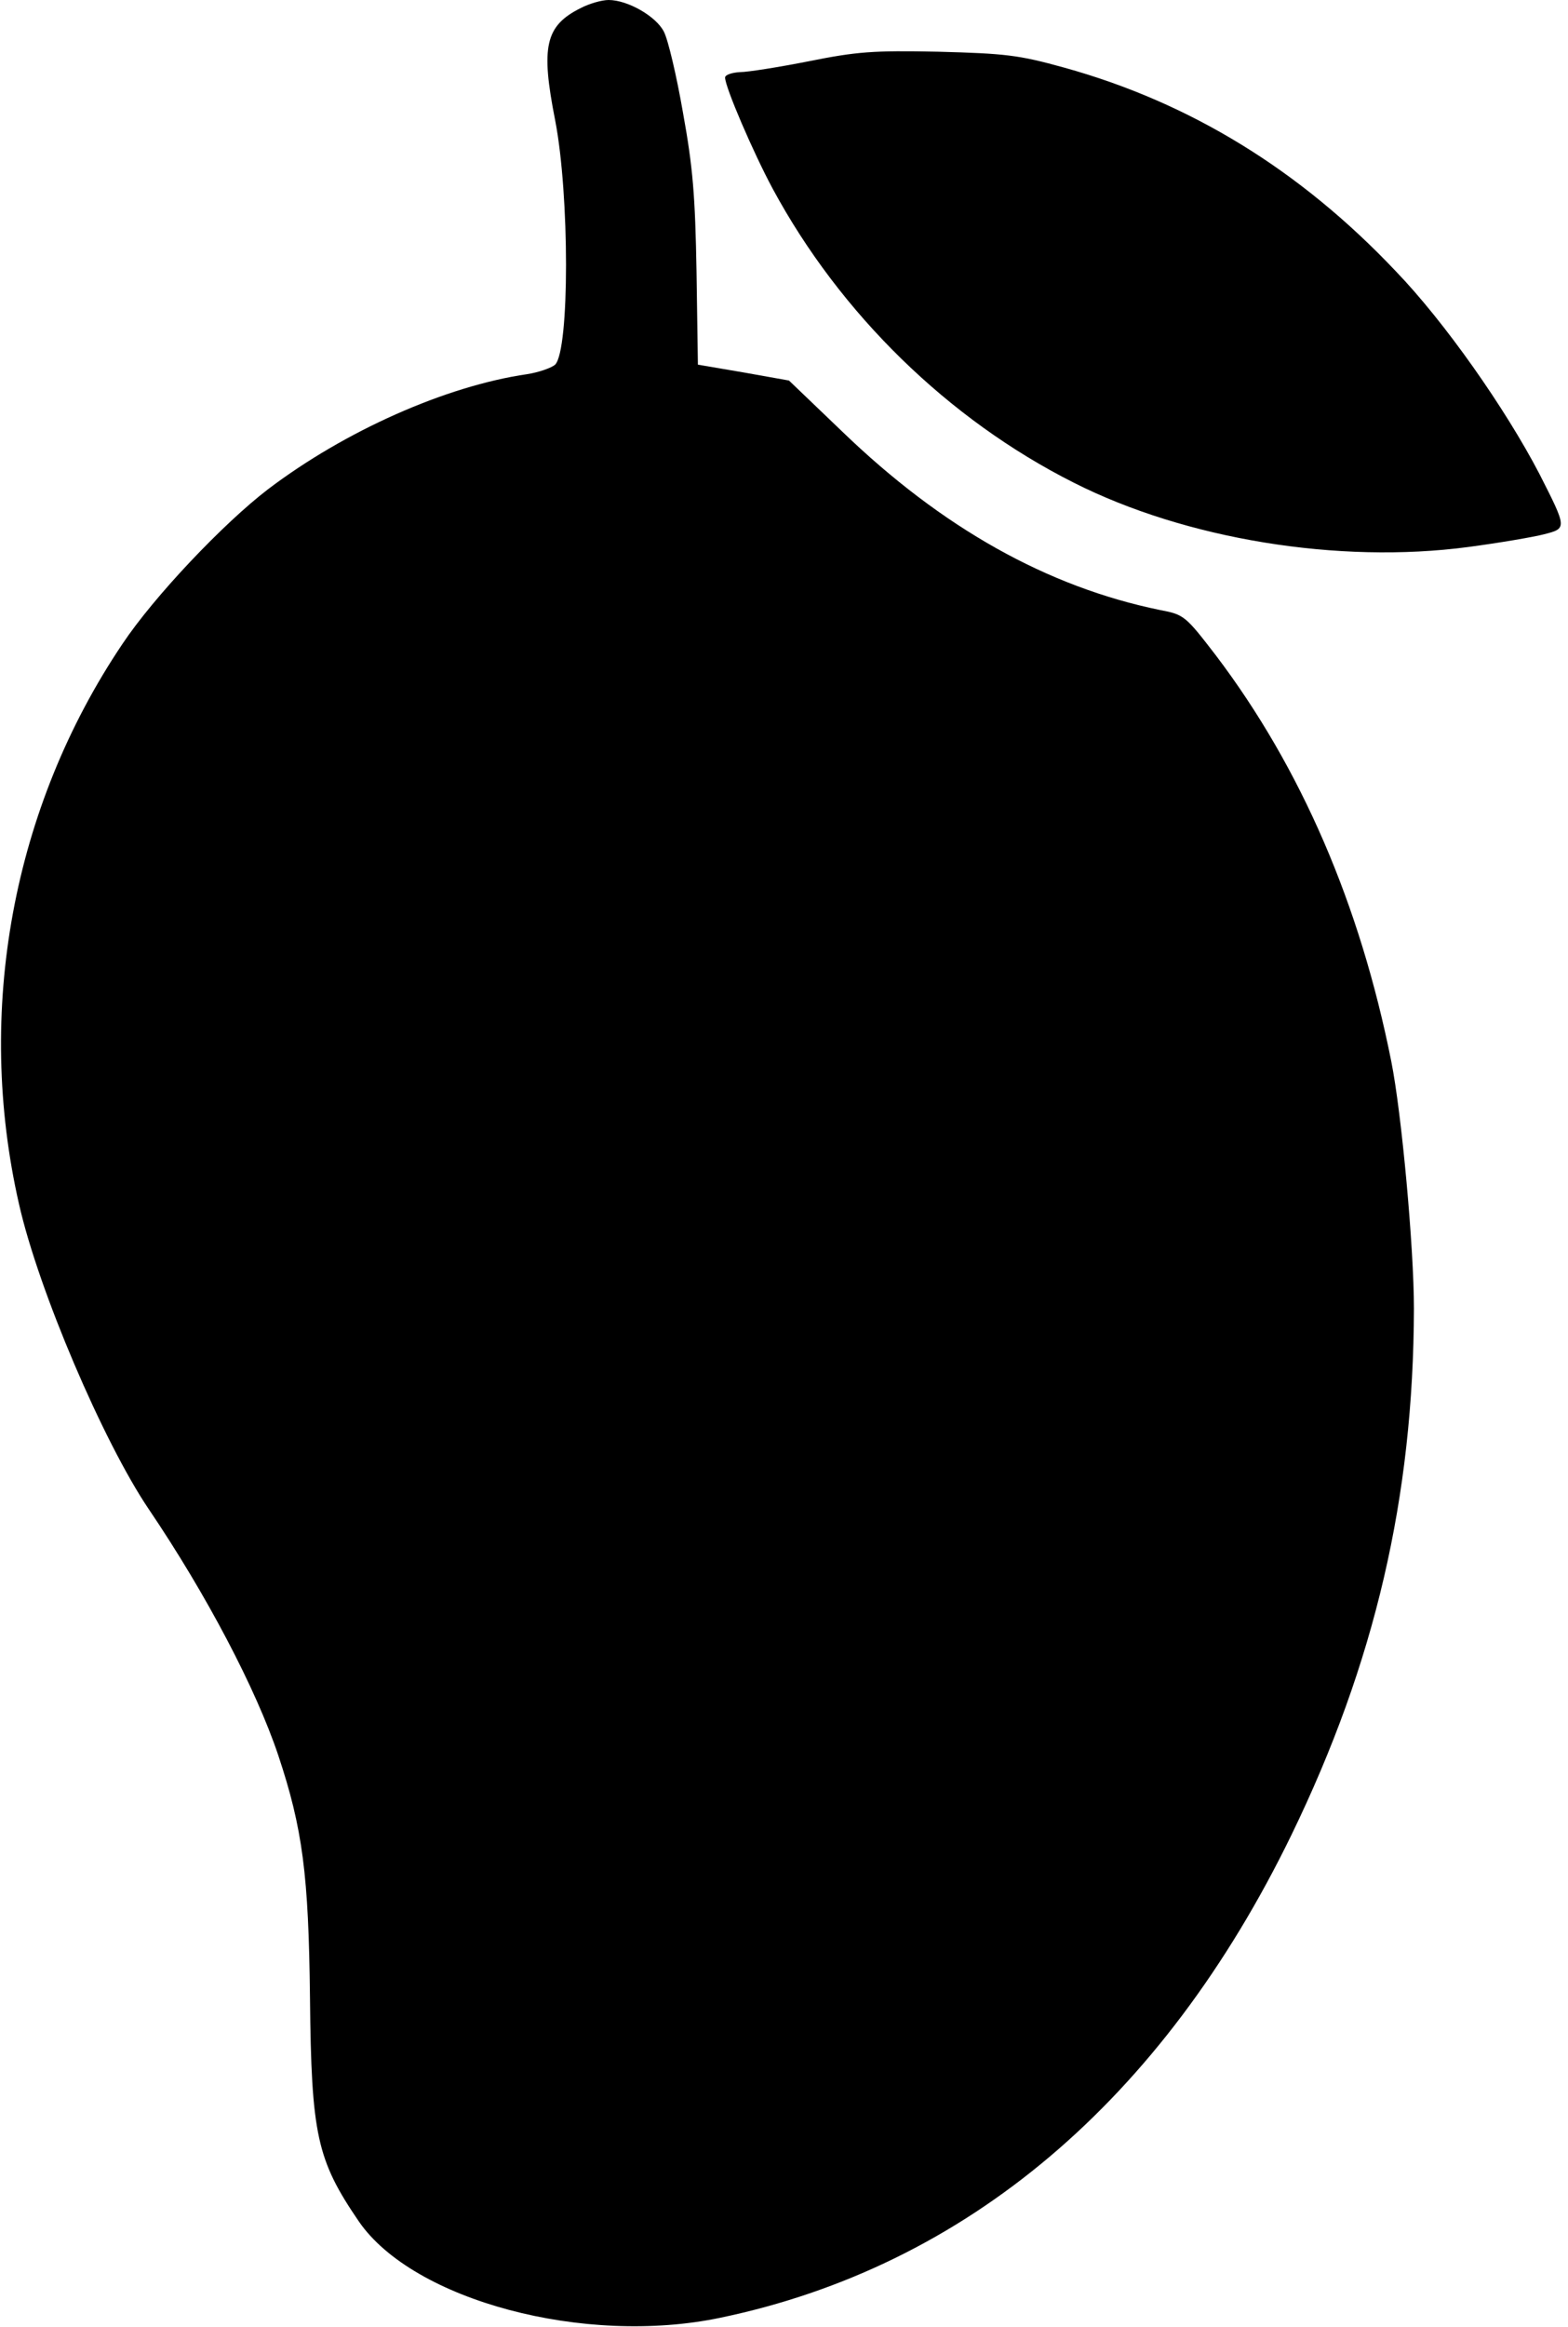
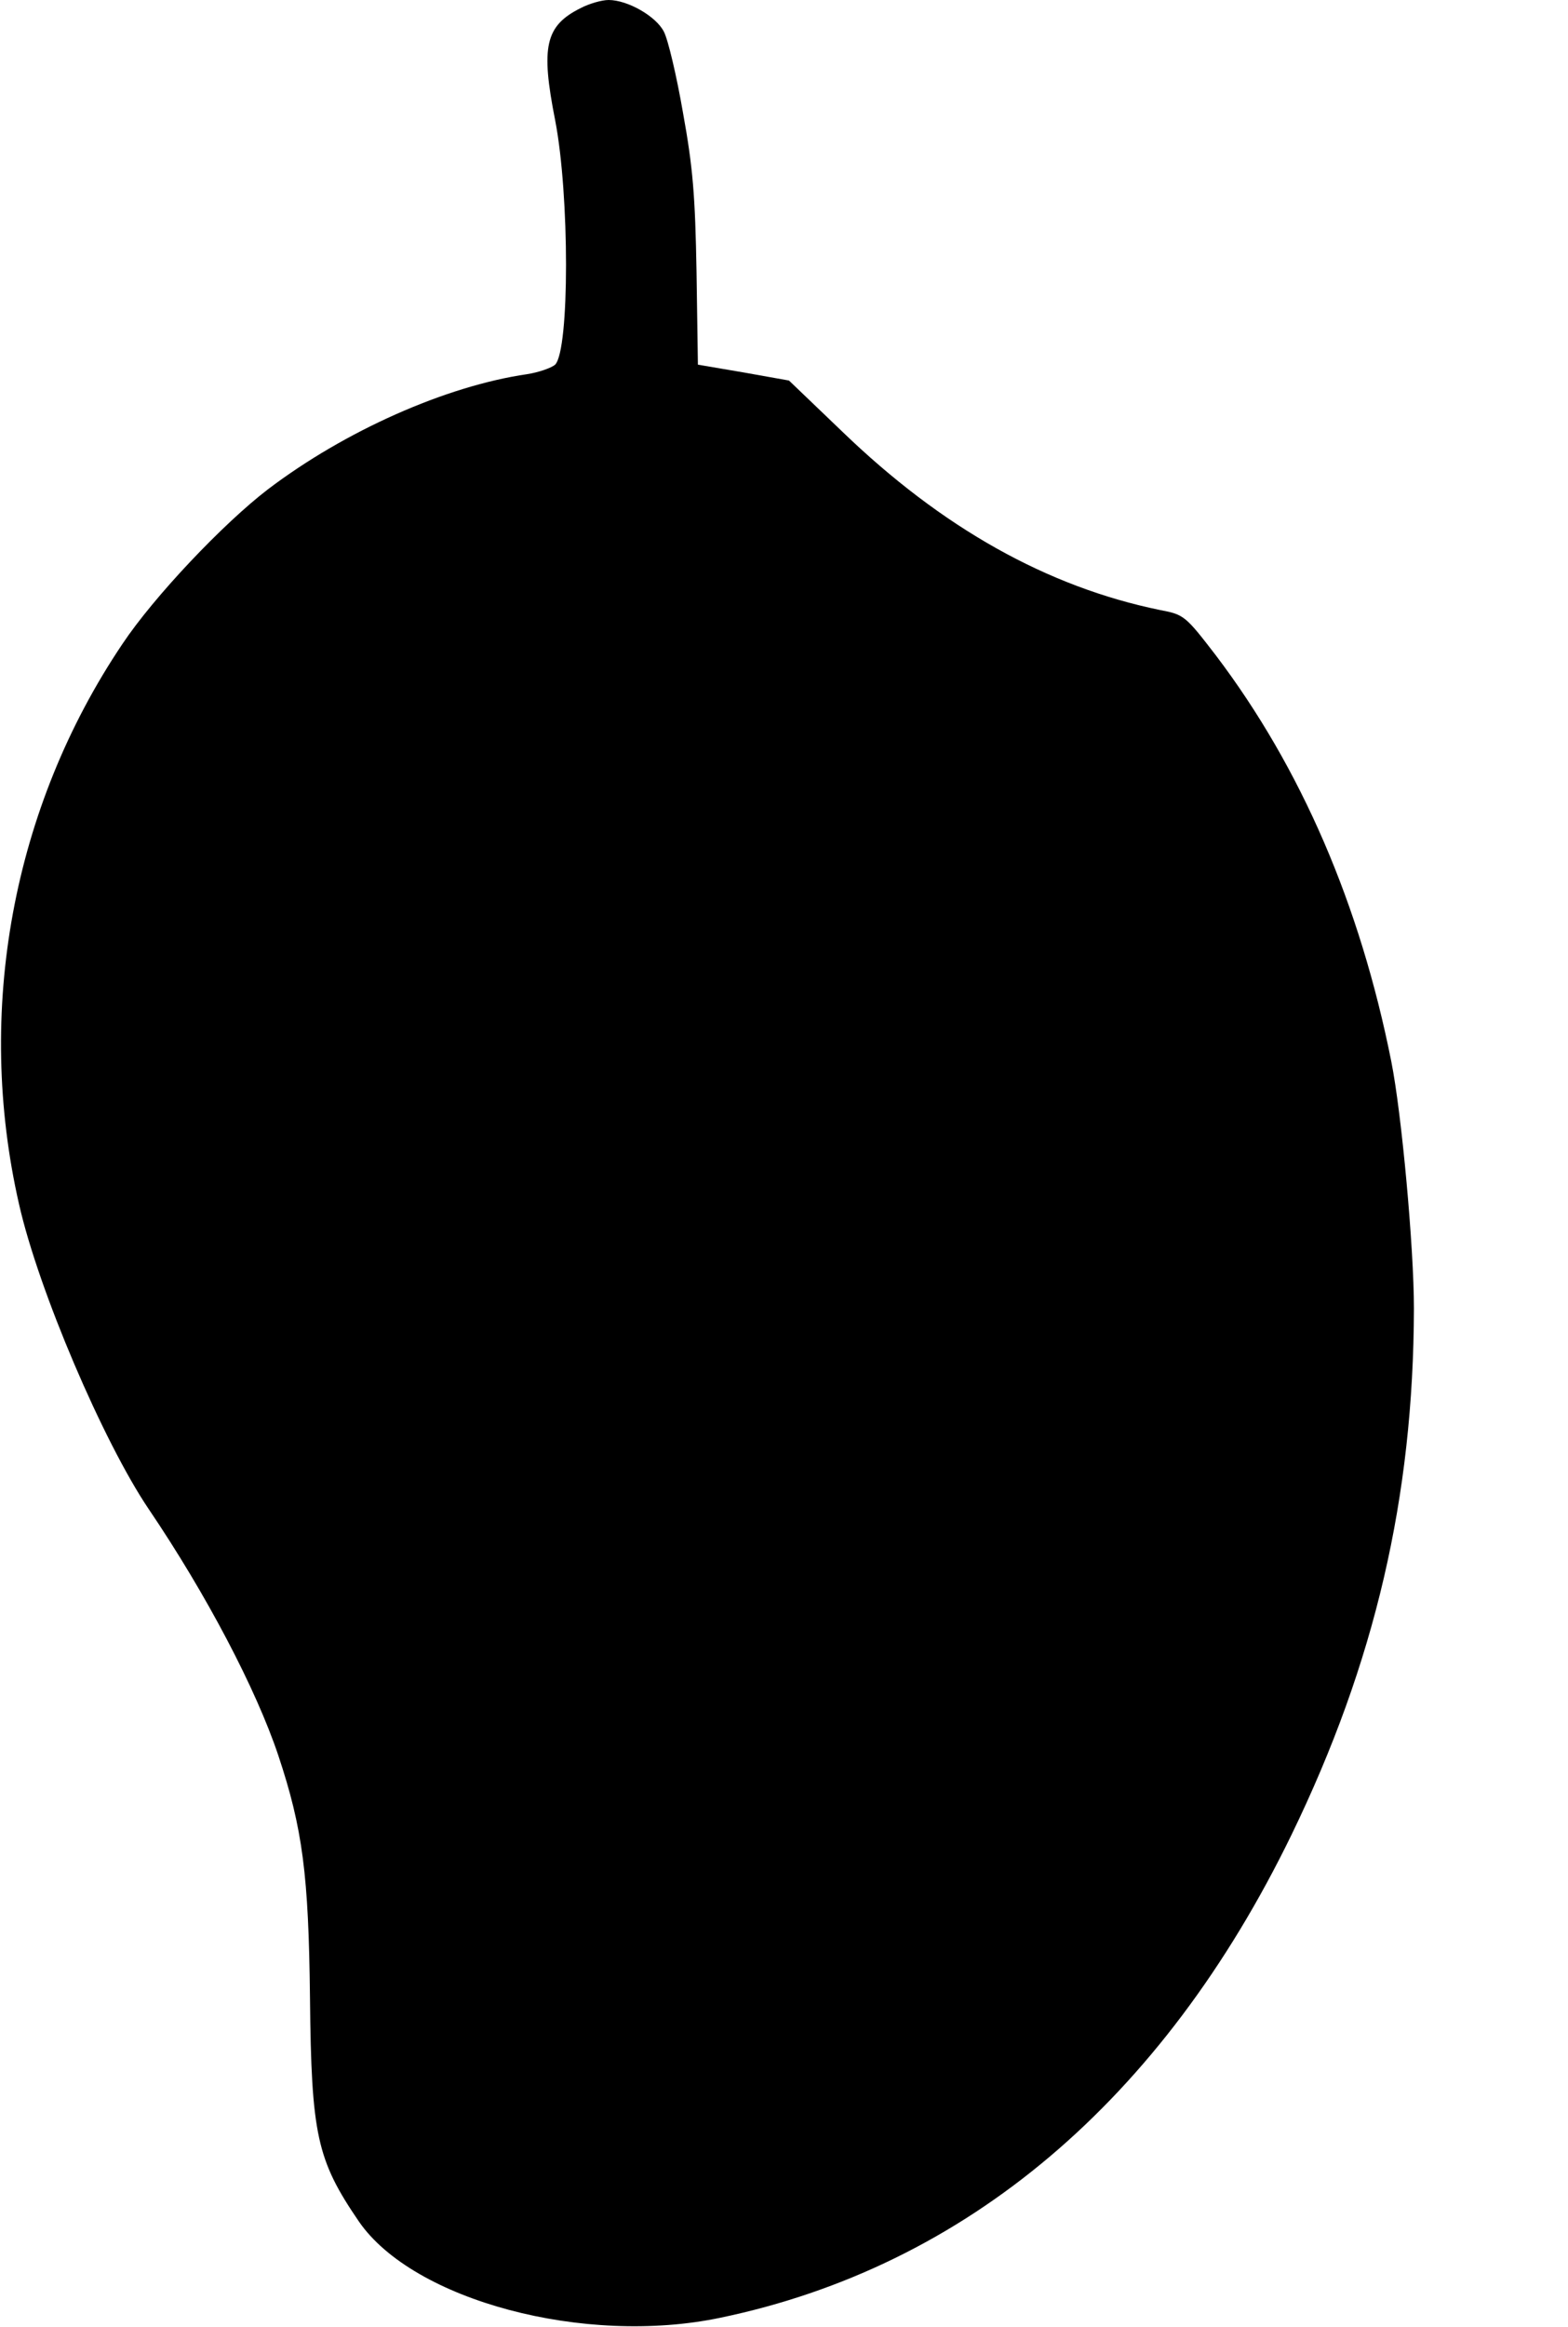
<svg xmlns="http://www.w3.org/2000/svg" version="1.0" width="346pt" height="513pt" viewBox="0 0 346 513" preserveAspectRatio="xMidYMid meet">
  <g transform="translate(0,513) scale(0.1,-0.1)" fill="#000000" stroke="none">
    <path d="M1281 5112 c-78 -39 -88 -85 -56 -247 32 -165 32 -506 0 -539 -8 -7 -36 -17 -62 -21 -179 -26 -402 -125 -572 -254 -98 -75 -251 -236 -321 -341 -243 -361 -325 -810 -228 -1235 43 -190 186 -524 286 -672 128 -189 237 -397 286 -543 54 -162 67 -264 70 -534 3 -303 15 -358 108 -494 120 -174 498 -275 798 -212 542 113 975 479 1260 1065 184 379 269 744 270 1160 0 134 -27 430 -50 545 -69 346 -199 647 -387 895 -67 87 -70 90 -123 100 -249 51 -481 181 -701 393 l-118 113 -101 18 -100 17 -3 204 c-3 169 -8 231 -30 352 -14 81 -33 161 -42 178 -17 34 -80 70 -122 70 -15 0 -43 -8 -62 -18z" />
-     <path d="M1785 4995 c-66 -13 -135 -24 -152 -24 -18 -1 -33 -6 -33 -12 0 -21 62 -165 105 -245 149 -276 388 -509 664 -648 247 -125 585 -180 871 -142 68 9 144 22 167 28 51 13 51 13 -10 133 -75 144 -209 335 -317 447 -211 223 -454 372 -732 449 -101 28 -130 31 -278 35 -144 3 -180 0 -285 -21z" />
  </g>
</svg>